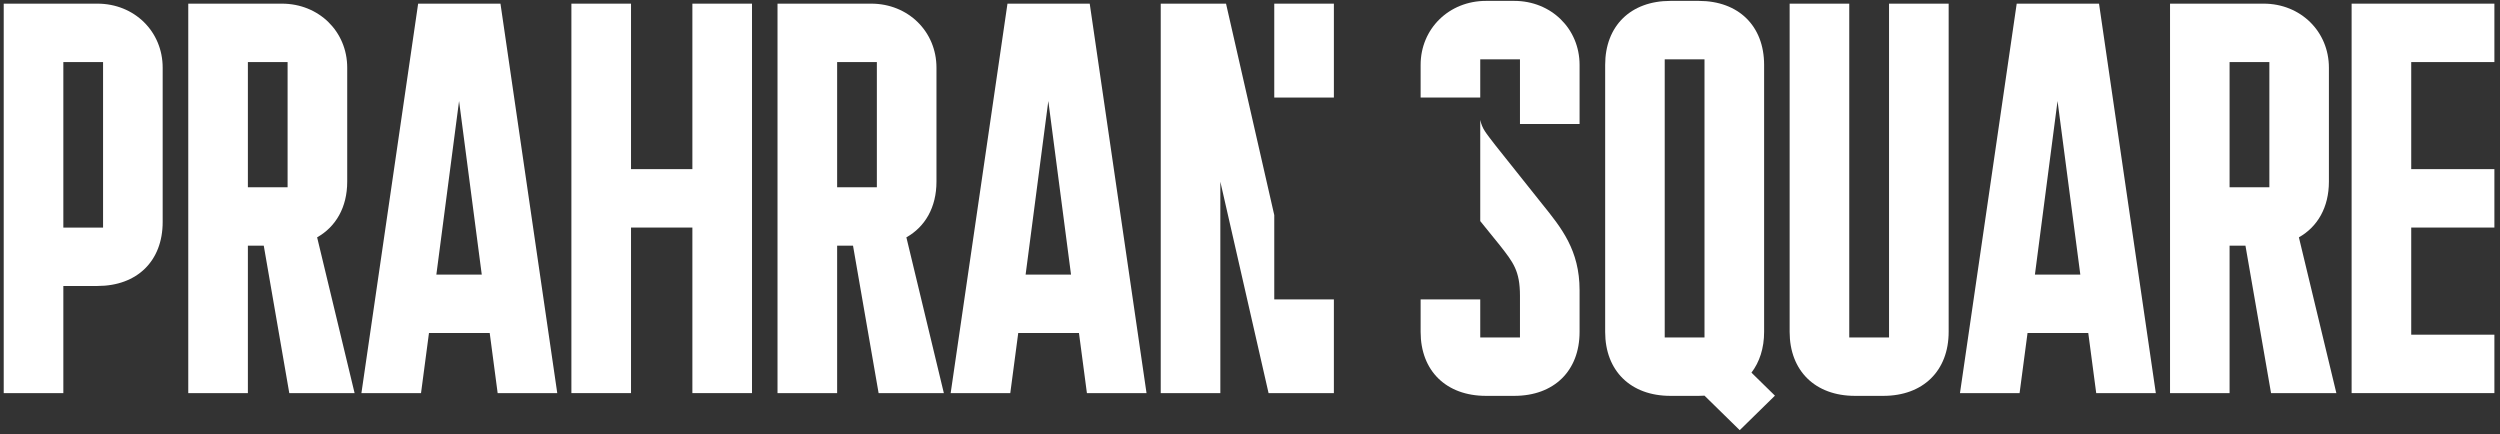
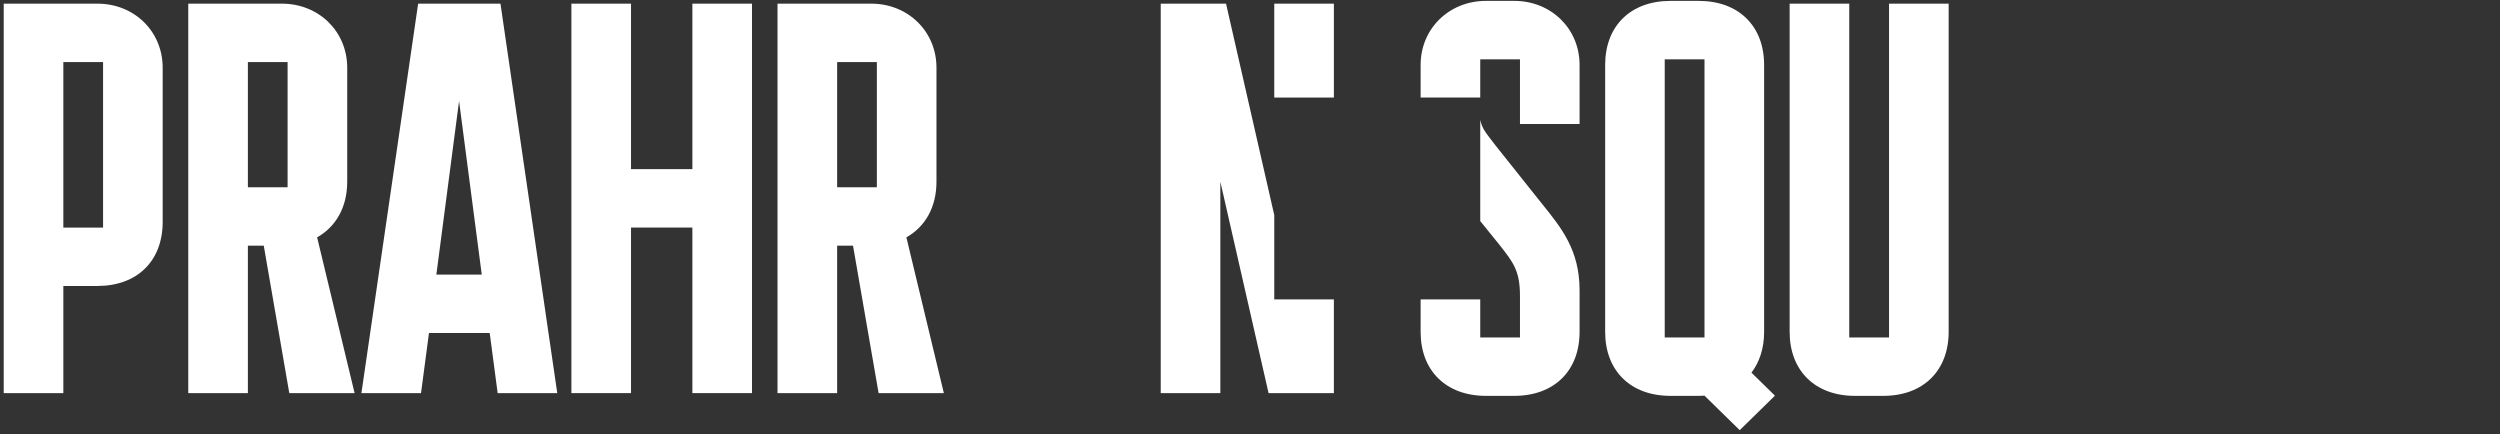
<svg xmlns="http://www.w3.org/2000/svg" width="288" height="50" viewBox="0 0 288 50" fill="none">
  <rect x="0" y="0" width="288" height="50" fill="#333333" stroke="none" />
  <g clip-path="url(#clip0_4450_9040)">
    <path d="M181.967 7.476V14.286H175.1V6.833H170.524V11.238H163.656V7.476C163.656 3.31 166.928 0.103 171.18 0.103H174.444C178.695 0.103 181.967 3.31 181.967 7.476Z" fill="white" />
    <path d="M177.651 23.492C179.878 26.254 181.967 28.818 181.967 33.429V38.238C181.967 42.722 179.027 45.603 174.444 45.603H171.18C166.604 45.603 163.656 42.722 163.656 38.238V34.492H170.524V38.873H175.1V34.072C175.1 31.183 174.314 30.222 172.816 28.302L170.524 25.468V13.818C170.767 14.873 171.115 15.23 172.289 16.762L177.651 23.492Z" fill="white" />
-     <path d="M287.354 7.151V0.421H270.906V45.286H287.354V38.556H277.773V26.214H287.354V19.484H277.773V7.151H287.354Z" fill="white" />
-     <path d="M241.808 0.421H232.324L225.789 45.286H232.656L233.571 38.365H240.569L241.484 45.286H248.351L241.808 0.421ZM234.422 31.635L237.029 11.635L239.653 31.635H234.422Z" fill="white" />
    <path d="M57.654 0.421H48.17L41.635 45.286H48.502L49.417 38.365H56.415L57.33 45.286H64.197L57.654 0.421ZM50.268 31.635L52.884 11.635L55.499 31.635H50.268Z" fill="white" />
-     <path d="M125.536 0.421H116.061L109.517 45.286H116.385L117.3 38.365H124.297L125.212 45.286H132.08L125.536 0.421ZM118.15 31.635L120.766 11.635L123.382 31.635H118.15Z" fill="white" />
    <path d="M153.663 0.421H146.795V11.238H153.663V0.421Z" fill="white" />
    <path d="M146.795 34.492H153.663V45.286H146.139L140.583 20.929V45.286H133.716V0.421H141.239L146.795 24.778V34.492Z" fill="white" />
    <path d="M79.763 19.484H72.693V0.421H65.825V45.286H72.693V26.214H79.763V45.286H86.63V0.421H79.763V19.484Z" fill="white" />
-     <path d="M264.832 27.341C266.986 26.127 268.29 23.881 268.29 20.929V7.794C268.29 3.627 265.026 0.421 260.775 0.421H249.987V45.286H256.847V28.302H258.677L261.625 45.286H269.149L264.832 27.341ZM261.431 21.571H256.847V7.151H261.431V21.571Z" fill="white" />
    <path d="M104.415 27.341C106.577 26.127 107.881 23.881 107.881 20.929V7.794C107.881 3.627 104.609 0.421 100.366 0.421H89.57V45.286H96.438V28.302H98.268L101.216 45.286H108.732L104.415 27.341ZM101.014 21.571H96.438V7.151H101.014V21.571Z" fill="white" />
    <path d="M36.533 27.341C38.687 26.127 39.999 23.881 39.999 20.929V7.794C39.999 3.627 36.727 0.421 32.475 0.421H21.688V45.286H28.556V28.302H30.386L33.326 45.286H40.849L36.533 27.341ZM33.131 21.571H28.556V7.151H33.131V21.571Z" fill="white" />
    <path d="M11.225 0.421H0.429V45.286H7.297V32.944H11.225C15.8 32.944 18.74 30.064 18.74 25.579V7.794C18.74 3.627 15.476 0.421 11.225 0.421ZM11.873 26.222H7.297V7.151H11.873V26.222Z" fill="white" />
    <path d="M217.609 38.873H213.034V0.421H206.166V38.23C206.166 42.714 209.106 45.603 213.69 45.603H216.961C221.537 45.603 224.485 42.722 224.485 38.23V0.421H217.617V38.873H217.609Z" fill="white" />
    <path d="M201.768 42.929C202.7 41.706 203.226 40.111 203.226 38.238V7.476C203.226 2.984 200.278 0.103 195.702 0.103H192.431C187.855 0.103 184.915 2.984 184.915 7.476V38.238C184.915 42.722 187.855 45.603 192.431 45.603H195.702C195.929 45.603 196.14 45.595 196.358 45.58L200.416 49.556L204.473 45.58L201.768 42.929ZM196.358 38.873H191.775V6.833H196.358V38.873Z" fill="white" />
  </g>
  <defs>
    <clipPath id="clip0_4450_9040">
      <rect width="287.5" height="50" fill="white" />
    </clipPath>
  </defs>
</svg>